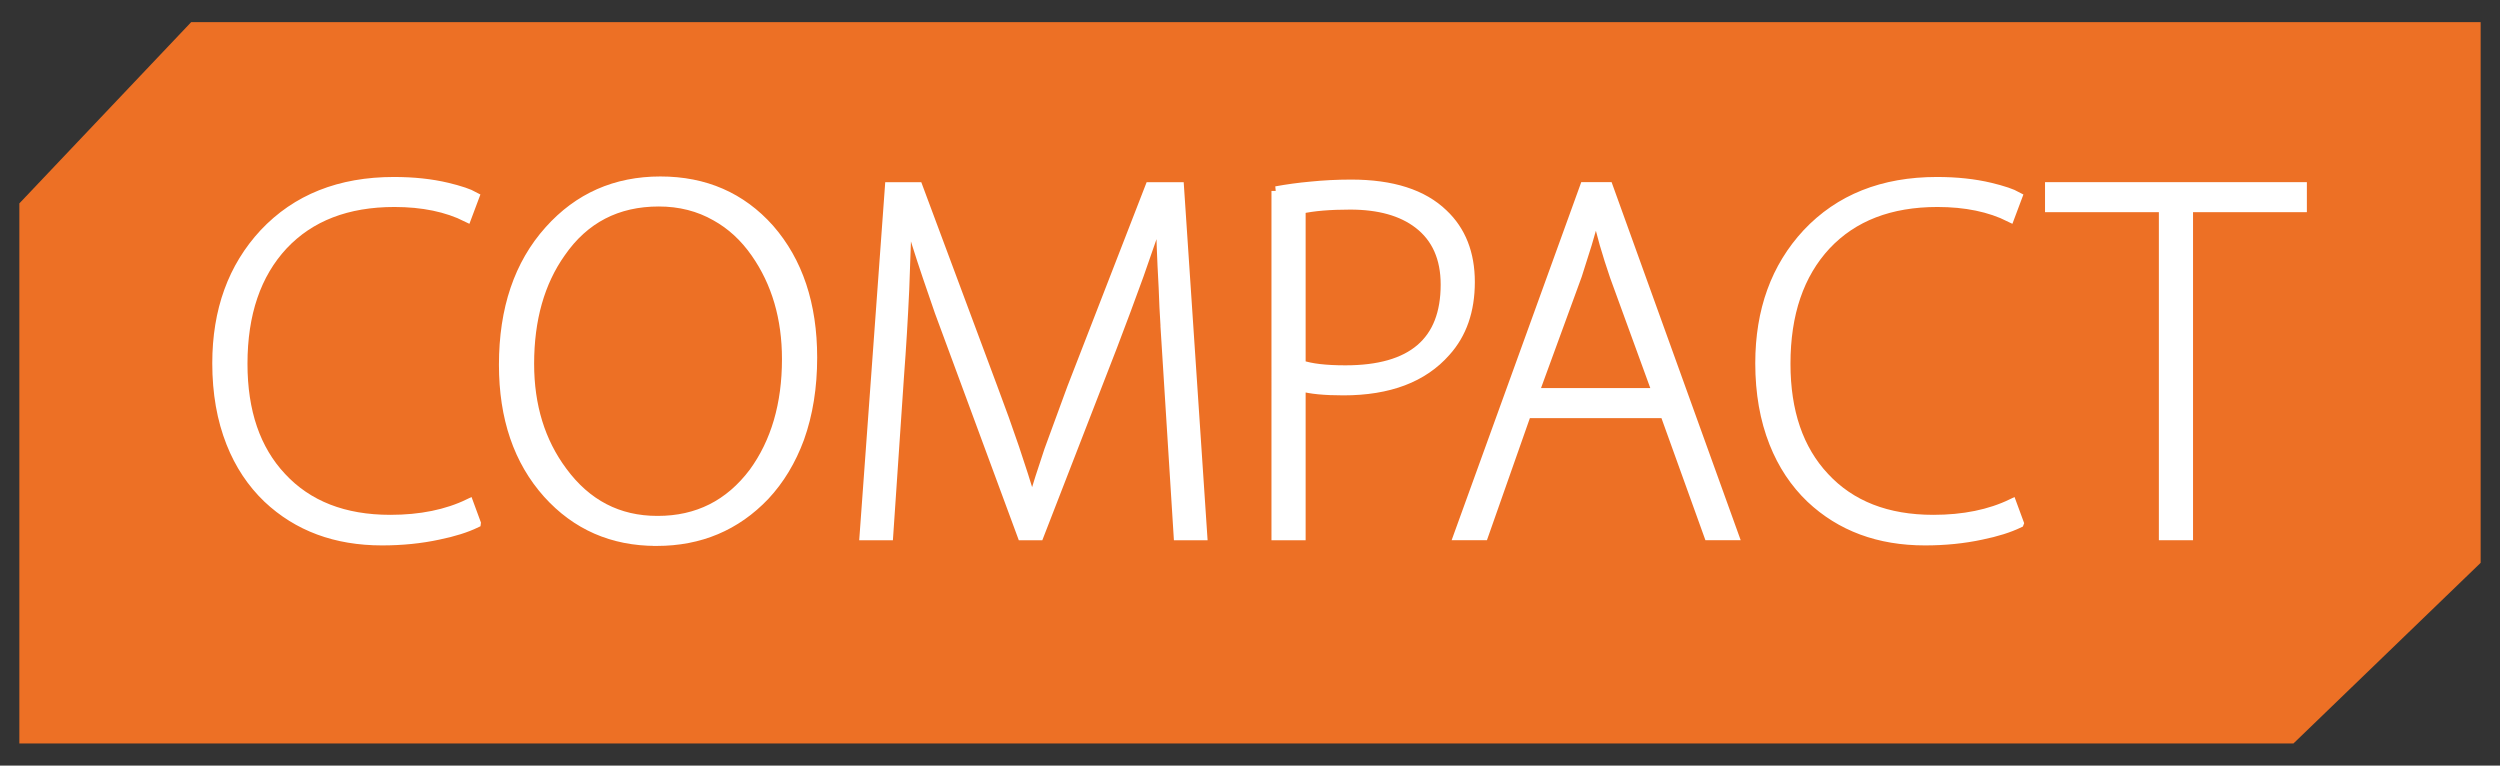
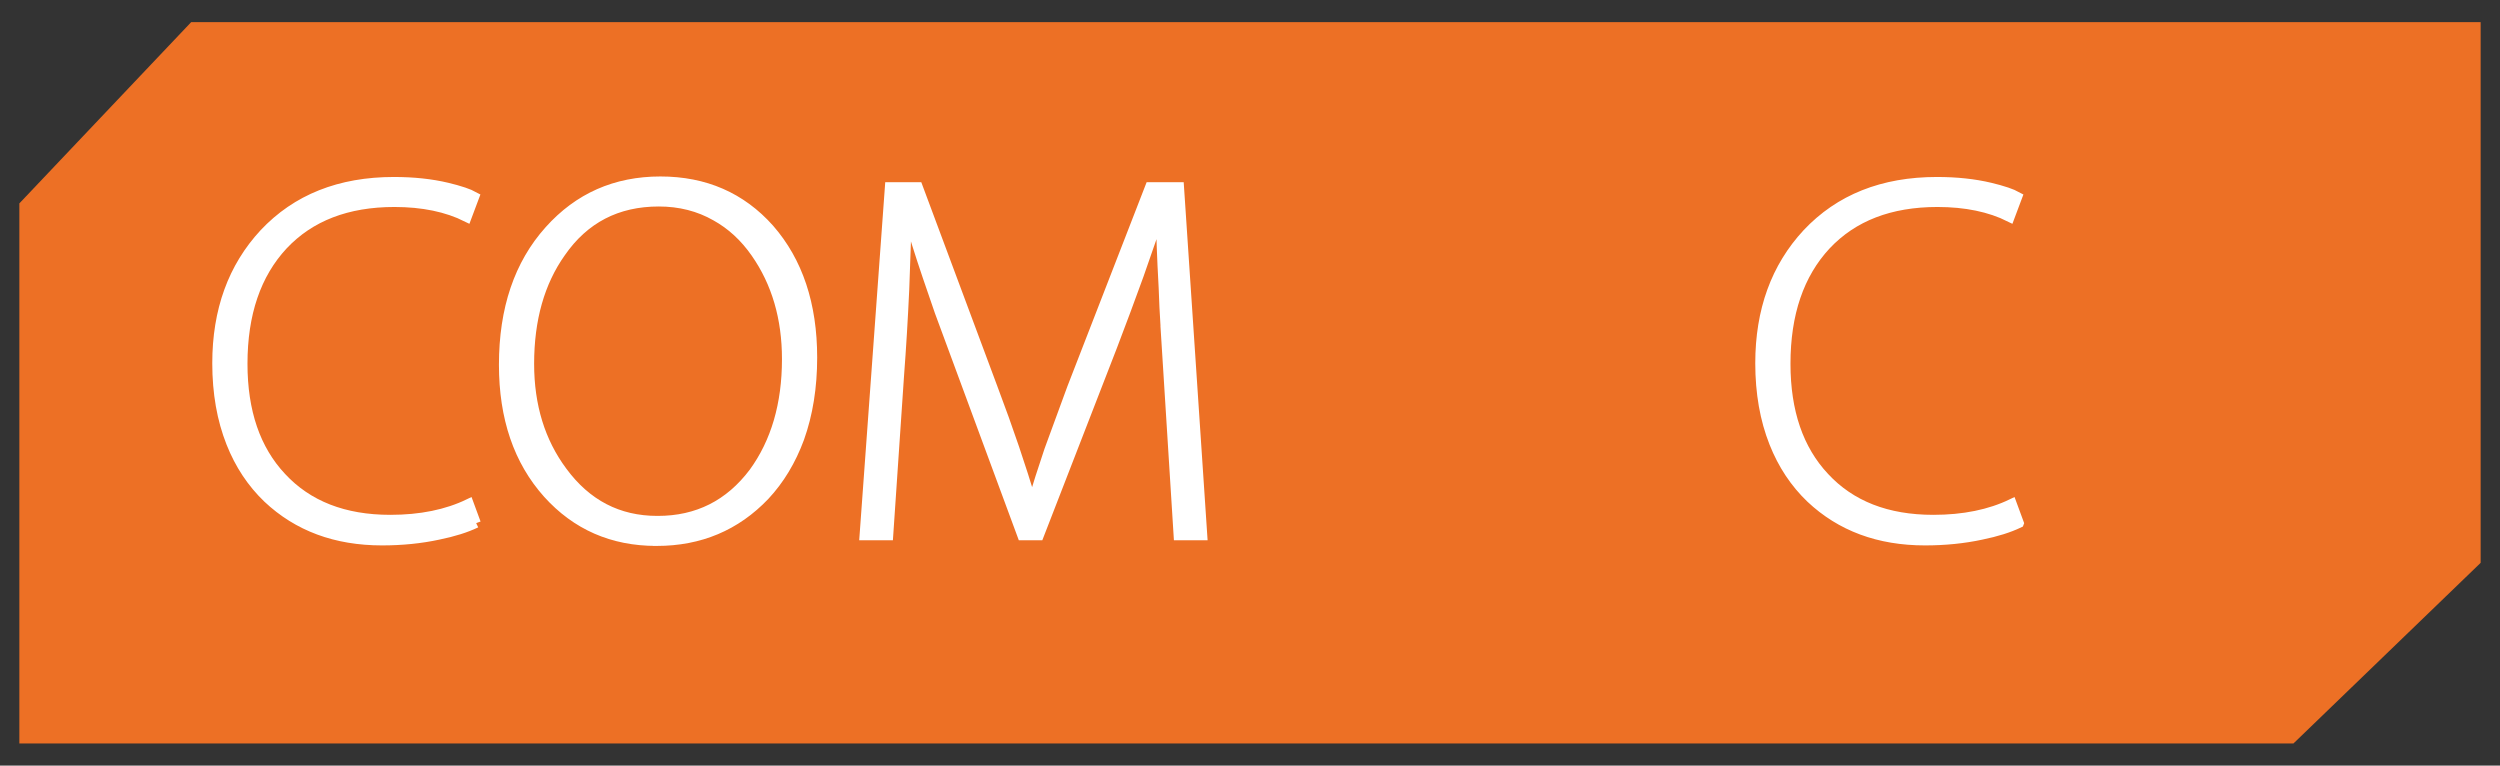
<svg xmlns="http://www.w3.org/2000/svg" viewBox="0 0 268.04 82.084">
  <rect x="0" y="0" width="268.04" height="82.084" fill="#333333" stroke="none" />
  <defs>
    <style>      .cls-1 {        fill: #fff;        stroke: #fff;        stroke-miterlimit: 10;      }      .cls-2 {        fill: #ed7025;      }    </style>
  </defs>
  <g>
    <g id="Camada_1">
      <g>
        <g id="Camada_1-2" data-name="Camada_1">
          <polygon class="cls-2" points="20.494 2.376 265.964 2.376 265.964 60.346 245.898 79.708 2.075 79.708 2.075 21.808 20.494 2.376" />
        </g>
        <g>
-           <path class="cls-1" d="M51.054,56.091c-1.073.518-2.423.943-4.05,1.275-1.886.407-3.902.611-6.047.611-4.957,0-9.043-1.516-12.261-4.549-1.702-1.627-3.015-3.606-3.939-5.937-.998-2.515-1.498-5.362-1.498-8.543,0-5.659,1.683-10.3,5.048-13.925,3.476-3.698,8.118-5.548,13.925-5.548,2.108,0,4.012.204,5.714.61.629.148,1.221.315,1.776.499.444.148.832.315,1.165.499l-.832,2.219c-2.146-1.072-4.735-1.609-7.767-1.609-5.067,0-9.042,1.535-11.927,4.605-2.885,3.107-4.327,7.341-4.327,12.704,0,5.141,1.387,9.191,4.161,12.149,2.81,3.033,6.694,4.549,11.65,4.549,3.254,0,6.065-.573,8.433-1.72l.776,2.109Z" />
+           <path class="cls-1" d="M51.054,56.091c-1.073.518-2.423.943-4.05,1.275-1.886.407-3.902.611-6.047.611-4.957,0-9.043-1.516-12.261-4.549-1.702-1.627-3.015-3.606-3.939-5.937-.998-2.515-1.498-5.362-1.498-8.543,0-5.659,1.683-10.3,5.048-13.925,3.476-3.698,8.118-5.548,13.925-5.548,2.108,0,4.012.204,5.714.61.629.148,1.221.315,1.776.499.444.148.832.315,1.165.499l-.832,2.219c-2.146-1.072-4.735-1.609-7.767-1.609-5.067,0-9.042,1.535-11.927,4.605-2.885,3.107-4.327,7.341-4.327,12.704,0,5.141,1.387,9.191,4.161,12.149,2.81,3.033,6.694,4.549,11.65,4.549,3.254,0,6.065-.573,8.433-1.72l.776,2.109" />
          <path class="cls-1" d="M70.36,58.031c-4.698,0-8.581-1.7-11.65-5.103-3.144-3.514-4.716-8.118-4.716-13.814,0-5.992,1.627-10.799,4.882-14.424,3.143-3.513,7.12-5.27,11.928-5.27,4.771,0,8.672,1.702,11.705,5.104,3.07,3.514,4.605,8.118,4.605,13.813,0,3.181-.463,6.066-1.387,8.655-.888,2.405-2.127,4.458-3.717,6.159-3.107,3.255-6.972,4.881-11.595,4.881h-.055ZM70.526,55.813c4.253,0,7.674-1.72,10.264-5.16,2.367-3.254,3.55-7.304,3.55-12.149,0-4.401-1.11-8.192-3.329-11.373-1.184-1.701-2.607-3.014-4.272-3.938-1.813-1.036-3.847-1.554-6.103-1.554-4.475,0-7.971,1.812-10.485,5.436-2.257,3.181-3.384,7.157-3.384,11.928,0,4.512,1.183,8.359,3.55,11.539,2.588,3.514,5.973,5.27,10.153,5.27h.055Z" />
          <path class="cls-1" d="M124.949,35.342c-.111-1.738-.185-3.236-.222-4.493-.185-3.365-.278-5.937-.278-7.711h-.111l-2.219,6.379c-.925,2.553-1.868,5.086-2.83,7.601l-7.878,20.304h-1.831l-8.876-24.022-1.276-3.717c-.851-2.514-1.535-4.696-2.053-6.546h-.111l-.278,7.878c-.148,3.218-.333,6.288-.555,9.21l-1.165,17.198h-2.607l2.718-37.391h3.051l8.044,21.581c1.701,4.512,3.069,8.543,4.105,12.093h.166c.444-1.553,1.017-3.364,1.72-5.436l2.441-6.657,8.377-21.581h3.162l2.496,37.391h-2.608l-1.387-22.08Z" />
-           <path class="cls-1" d="M136.821,20.474c1.221-.222,2.441-.389,3.662-.499,1.442-.147,2.903-.222,4.383-.222,4.401,0,7.692,1.053,9.875,3.162,1.922,1.812,2.885,4.254,2.885,7.323,0,3.071-.869,5.567-2.607,7.49-2.441,2.773-6.103,4.161-10.985,4.161-2.034,0-3.55-.147-4.549-.444v15.977h-2.663V20.474ZM139.484,39.114c1.072.37,2.663.555,4.771.555,7.138,0,10.708-3.051,10.708-9.154,0-2.847-.963-5.011-2.885-6.491-1.776-1.368-4.217-2.052-7.323-2.052-2.183,0-3.938.148-5.27.444v16.698Z" />
-           <path class="cls-1" d="M163.673,44.329l-4.605,13.092h-2.719l13.537-37.391h2.552l13.481,37.391h-2.719l-4.715-13.092h-14.812ZM177.653,42.11l-4.549-12.482c-.407-1.184-.776-2.349-1.109-3.496l-.833-3.107h-.11c-.26.999-.555,2.053-.887,3.162l-1.054,3.329-4.605,12.594h13.148Z" />
          <path class="cls-1" d="M216.488,56.091c-1.073.518-2.423.943-4.05,1.275-1.887.407-3.902.611-6.047.611-4.957,0-9.043-1.516-12.261-4.549-1.702-1.627-3.015-3.606-3.939-5.937-.999-2.515-1.498-5.362-1.498-8.543,0-5.659,1.683-10.3,5.048-13.925,3.477-3.698,8.118-5.548,13.925-5.548,2.109,0,4.013.204,5.715.61.628.148,1.221.315,1.775.499.444.148.833.315,1.165.499l-.832,2.219c-2.146-1.072-4.735-1.609-7.767-1.609-5.067,0-9.042,1.535-11.927,4.605-2.885,3.107-4.327,7.341-4.327,12.704,0,5.141,1.387,9.191,4.161,12.149,2.81,3.033,6.693,4.549,11.65,4.549,3.254,0,6.065-.573,8.433-1.72l.777,2.109Z" />
-           <path class="cls-1" d="M231.965,22.248h-12.205v-2.218h27.073v2.218h-12.205v35.173h-2.663V22.248Z" />
        </g>
      </g>
    </g>
  </g>
</svg>